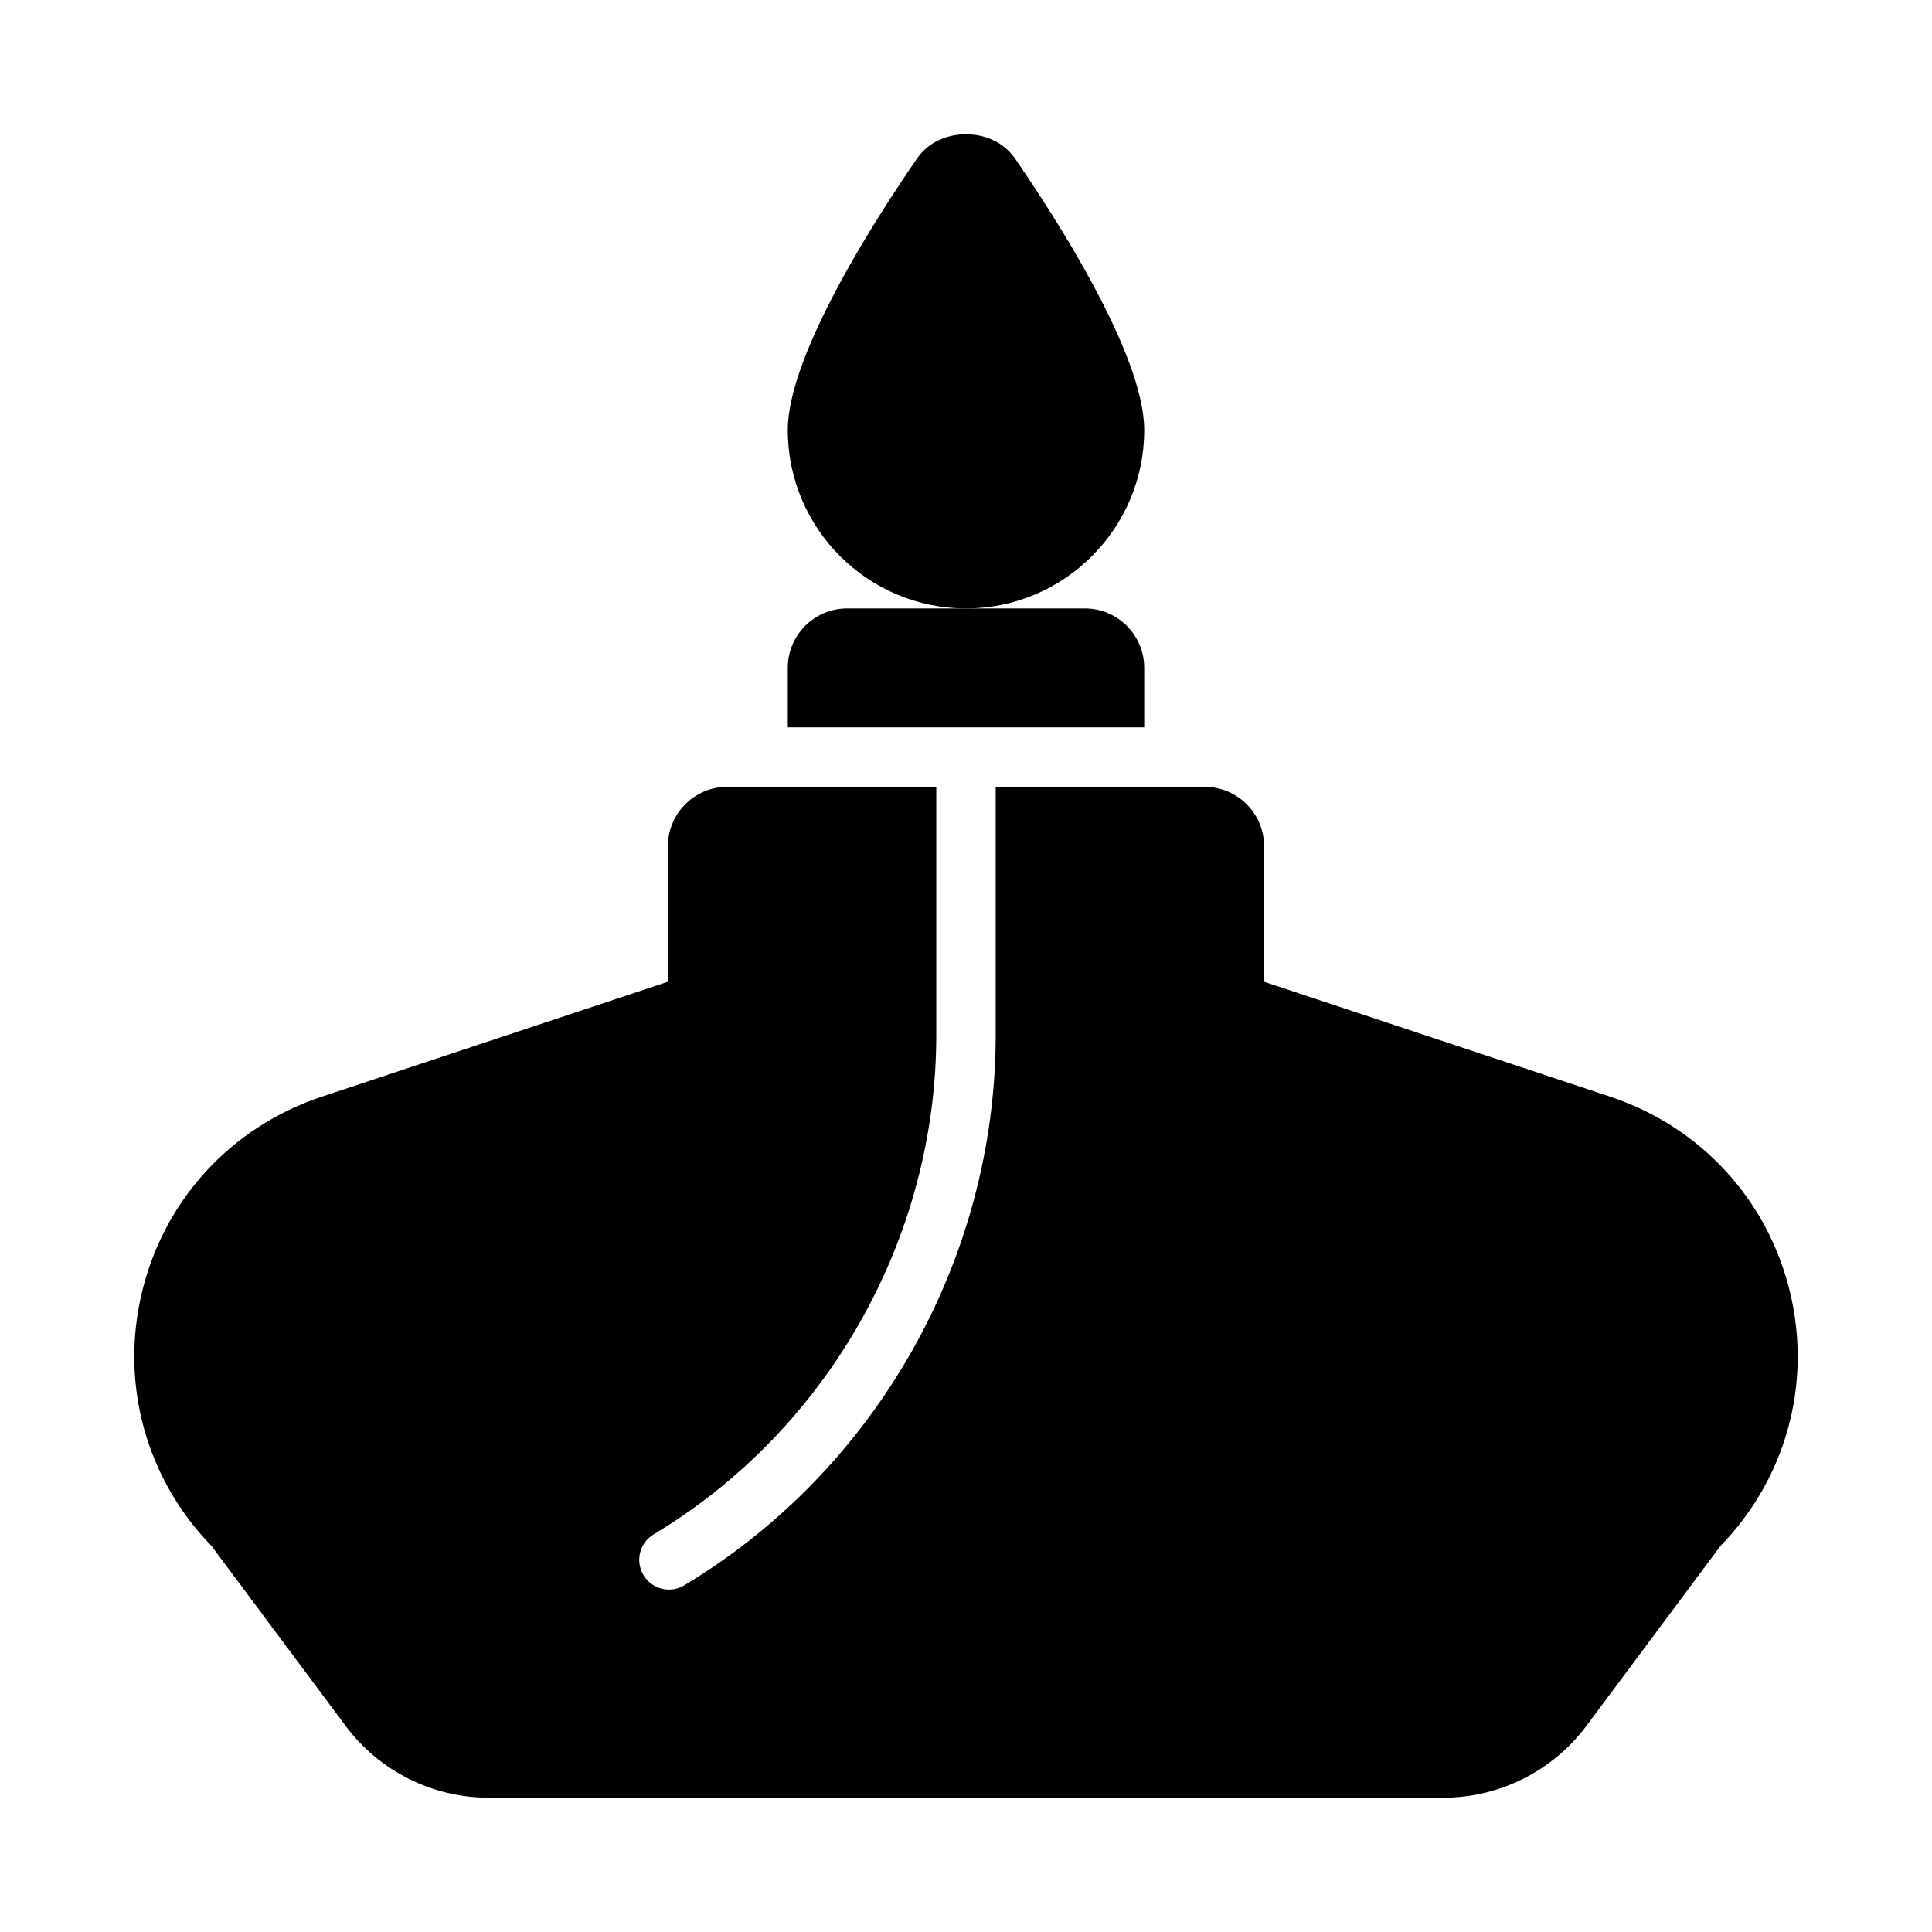
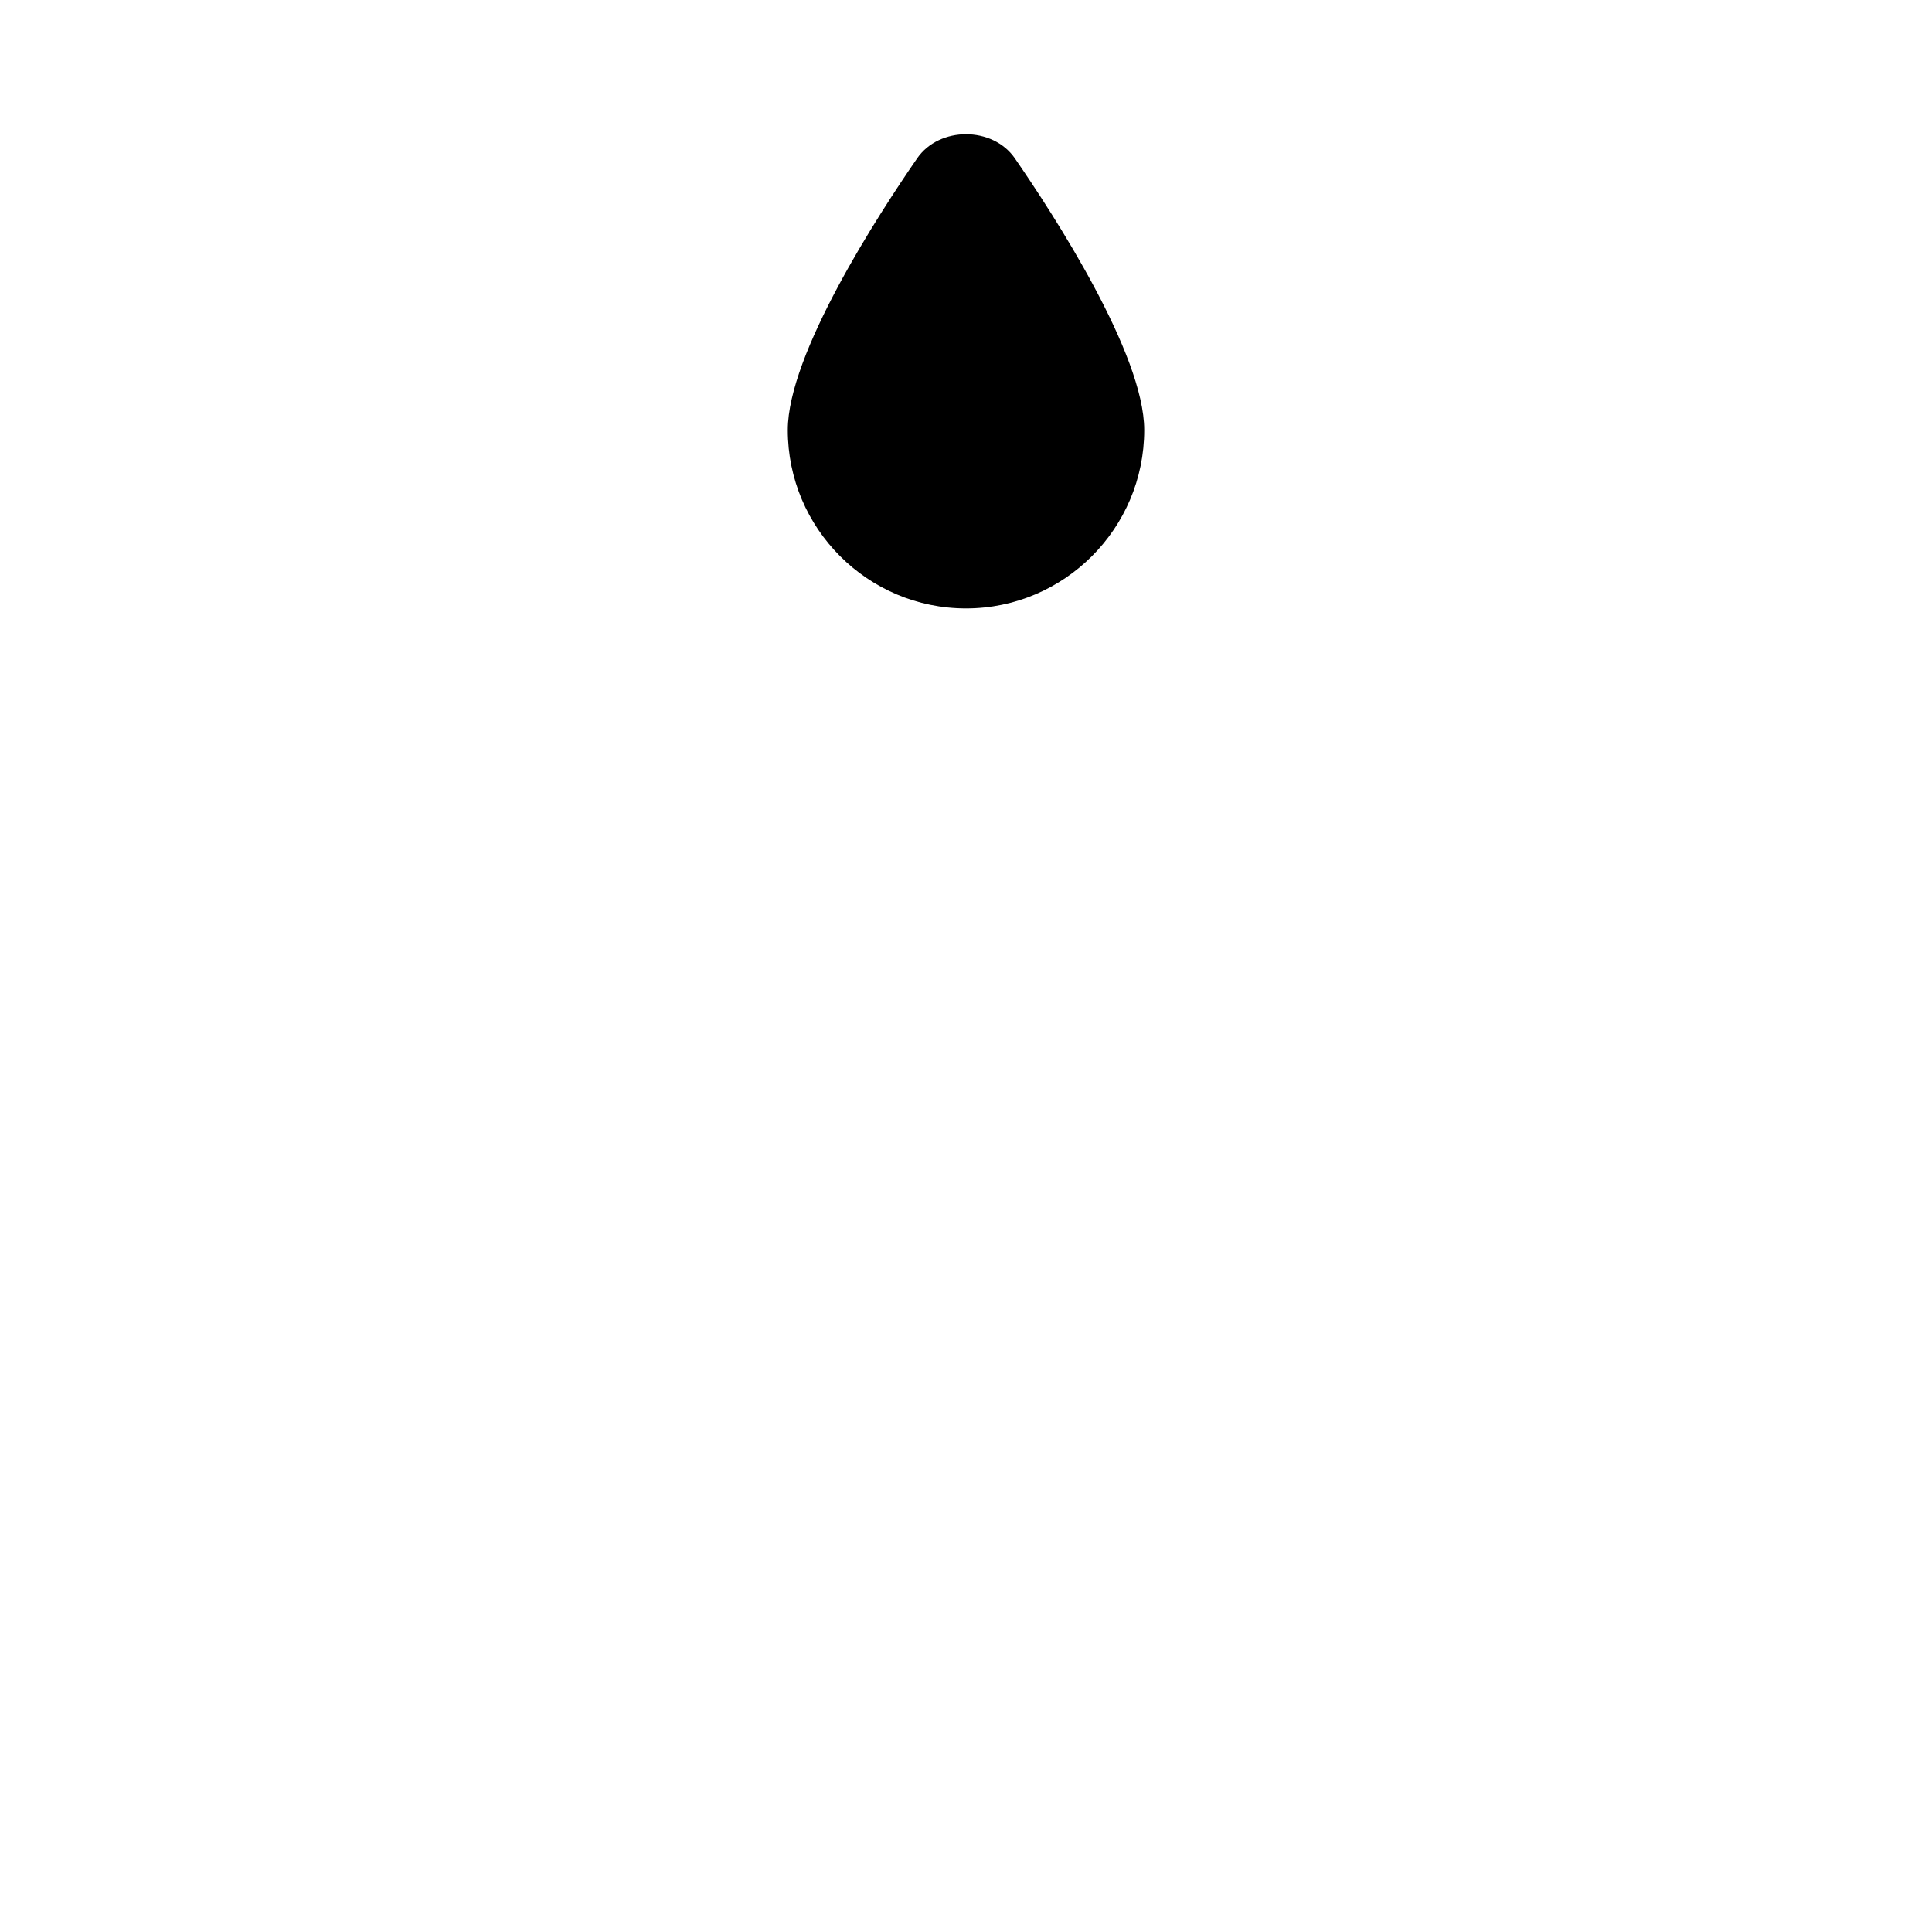
<svg xmlns="http://www.w3.org/2000/svg" fill="#000000" width="800px" height="800px" version="1.1" viewBox="144 144 512 512">
  <g>
    <path d="m447.23 257.96c0-20.145-23.969-57.055-34.277-71.992-5.875-8.527-20.031-8.527-25.906 0-10.309 14.934-34.277 51.848-34.277 71.992 0 26.07 21.188 47.277 47.23 47.277s47.23-21.207 47.23-47.277z" />
-     <path d="m618.46 486.8c-5.797-24.652-23.645-44.152-47.73-52.16l-91.73-30.461v-35.902c0-8.703-7.047-15.758-15.742-15.758l-55.387-0.004v65.695c0 59.434-31.625 115.34-82.539 145.92-1.27 0.762-2.668 1.125-4.043 1.125-2.676 0-5.281-1.363-6.758-3.824-2.238-3.731-1.031-8.57 2.699-10.812 46.199-27.746 74.898-78.484 74.898-132.41v-65.695h-55.387c-8.695 0-15.742 7.055-15.742 15.758v35.902l-91.73 30.461c-24.086 8.012-41.934 27.508-47.73 52.16-5.688 24.184 1.223 49.09 18.504 66.883l35.59 47.754c8.859 11.883 22.988 18.977 37.805 18.977h253.12c14.812 0 28.941-7.094 37.812-18.977l35.586-47.754c17.277-17.785 24.191-42.695 18.5-66.879z" />
-     <path d="m447.23 321c0-8.703-7.051-15.758-15.742-15.758h-62.977c-8.695 0-15.742 7.055-15.742 15.758v15.758h94.461z" />
  </g>
</svg>